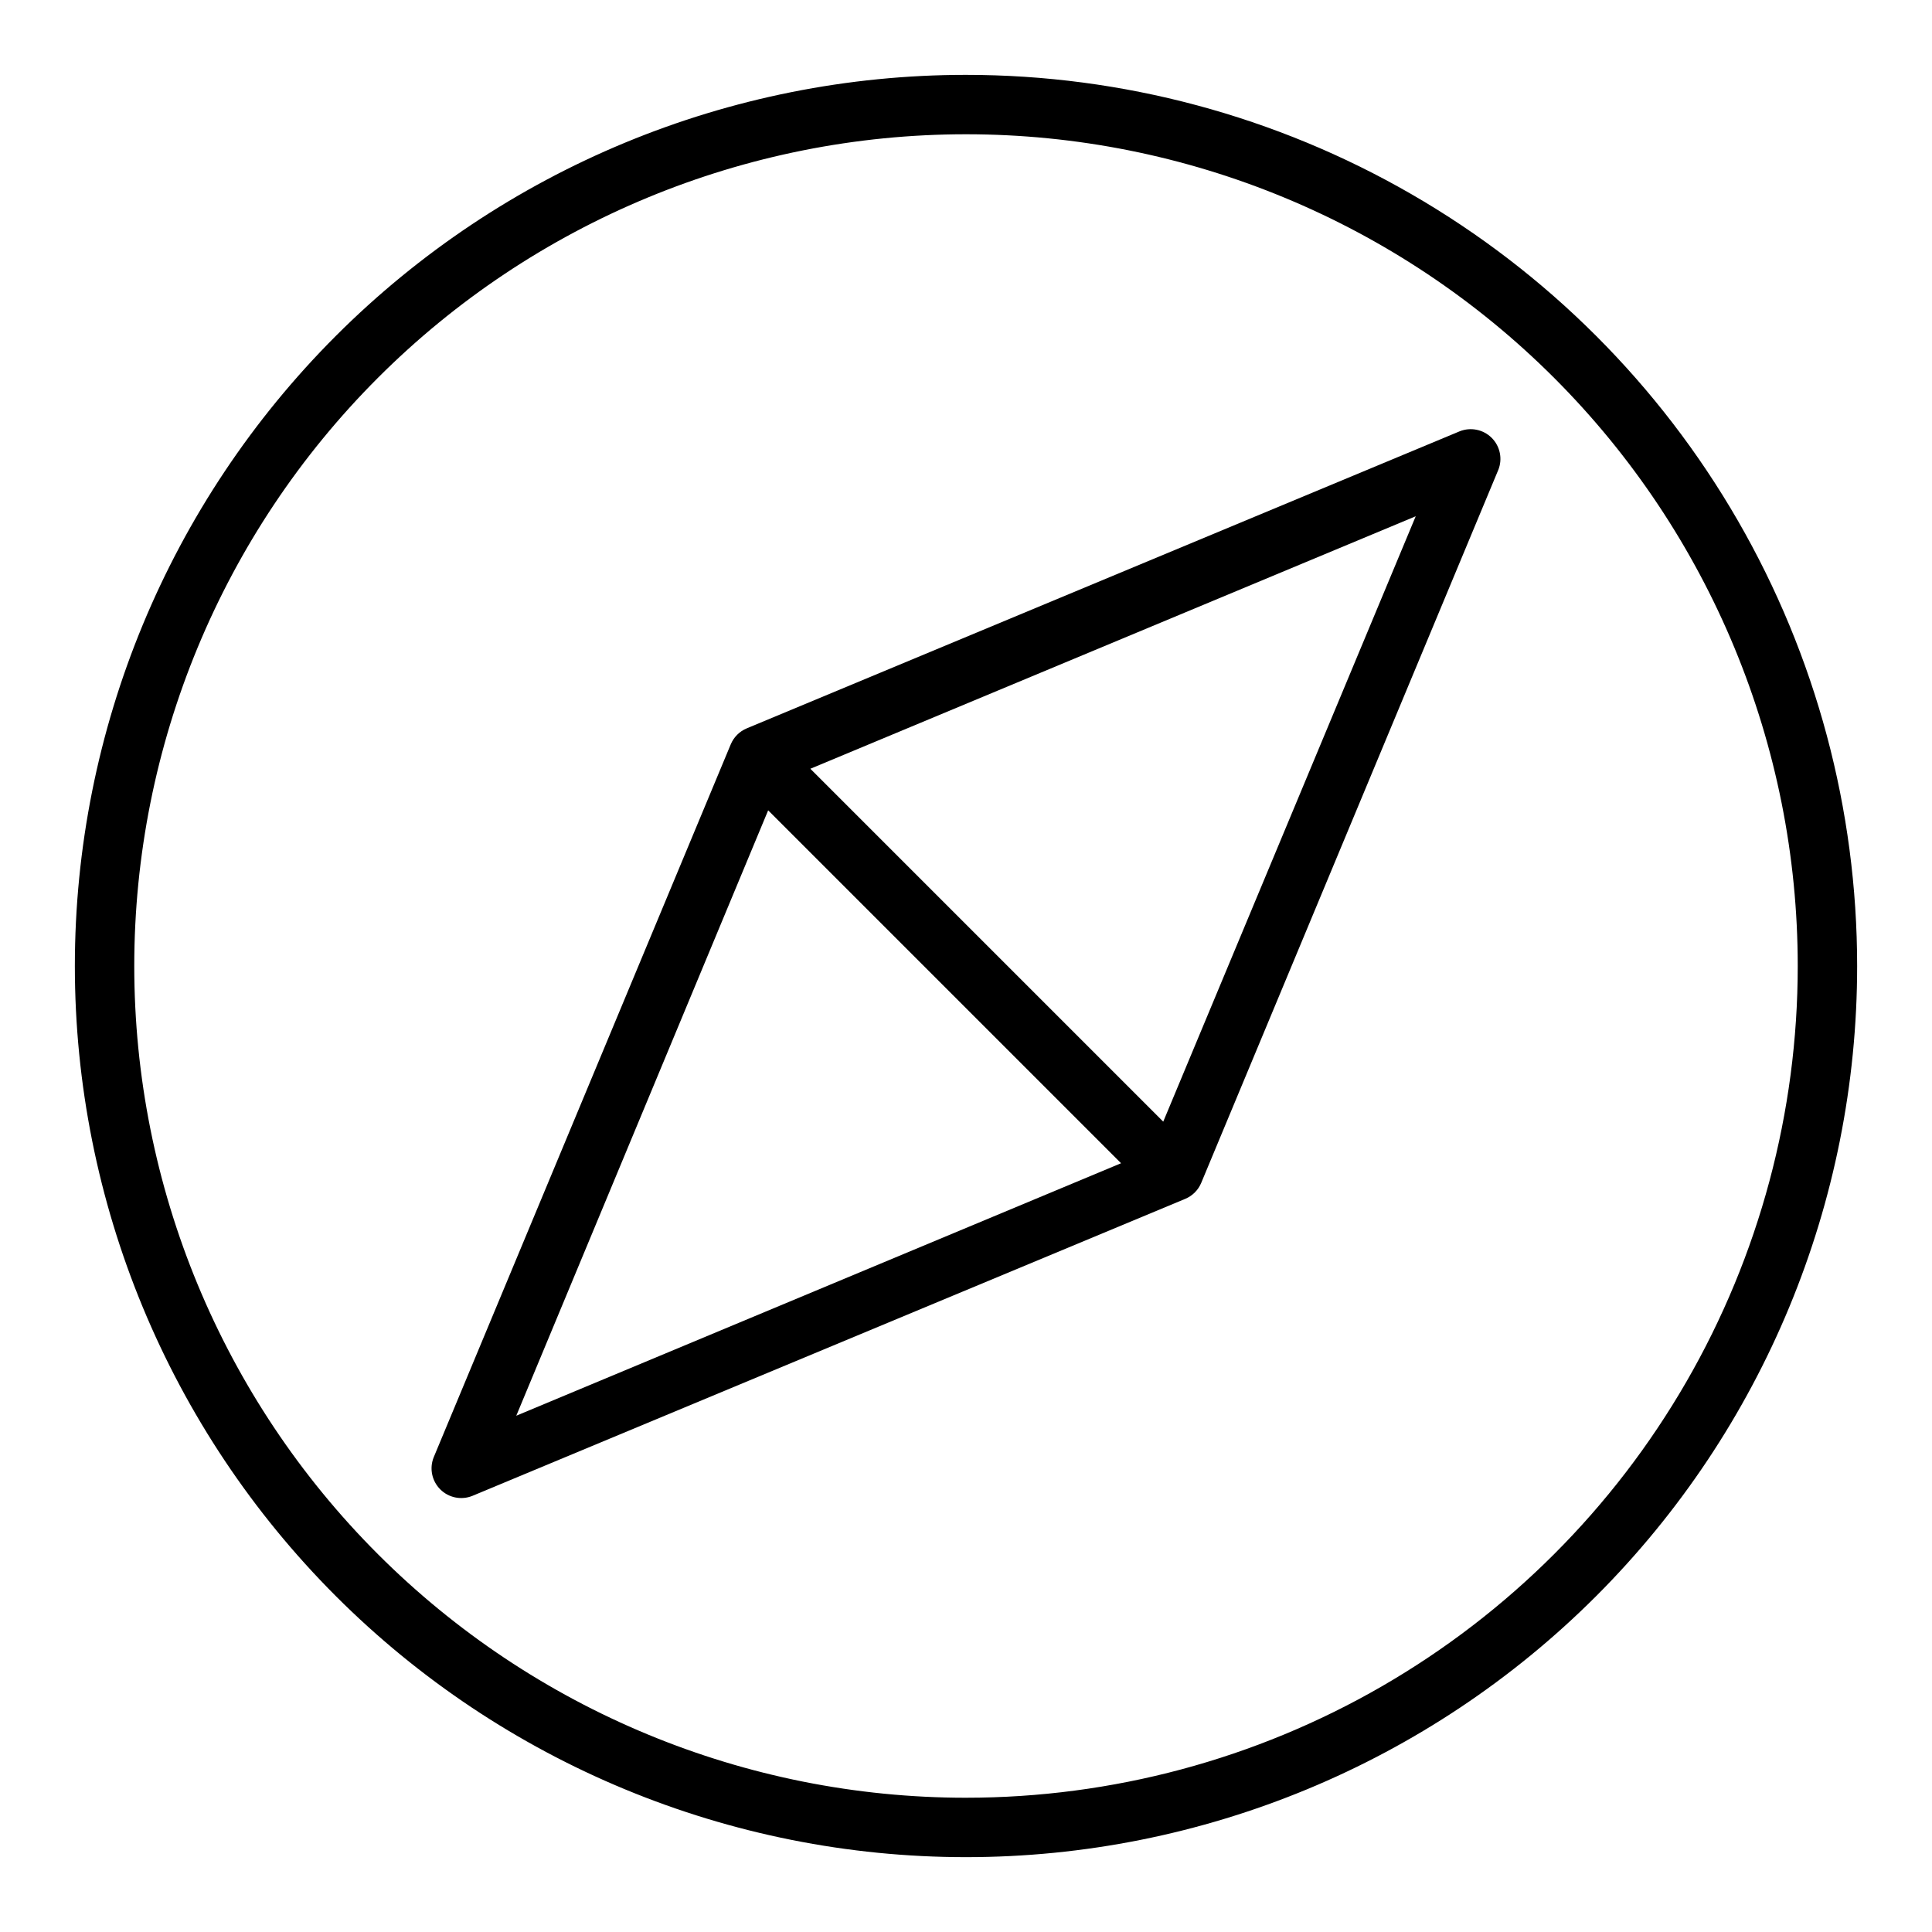
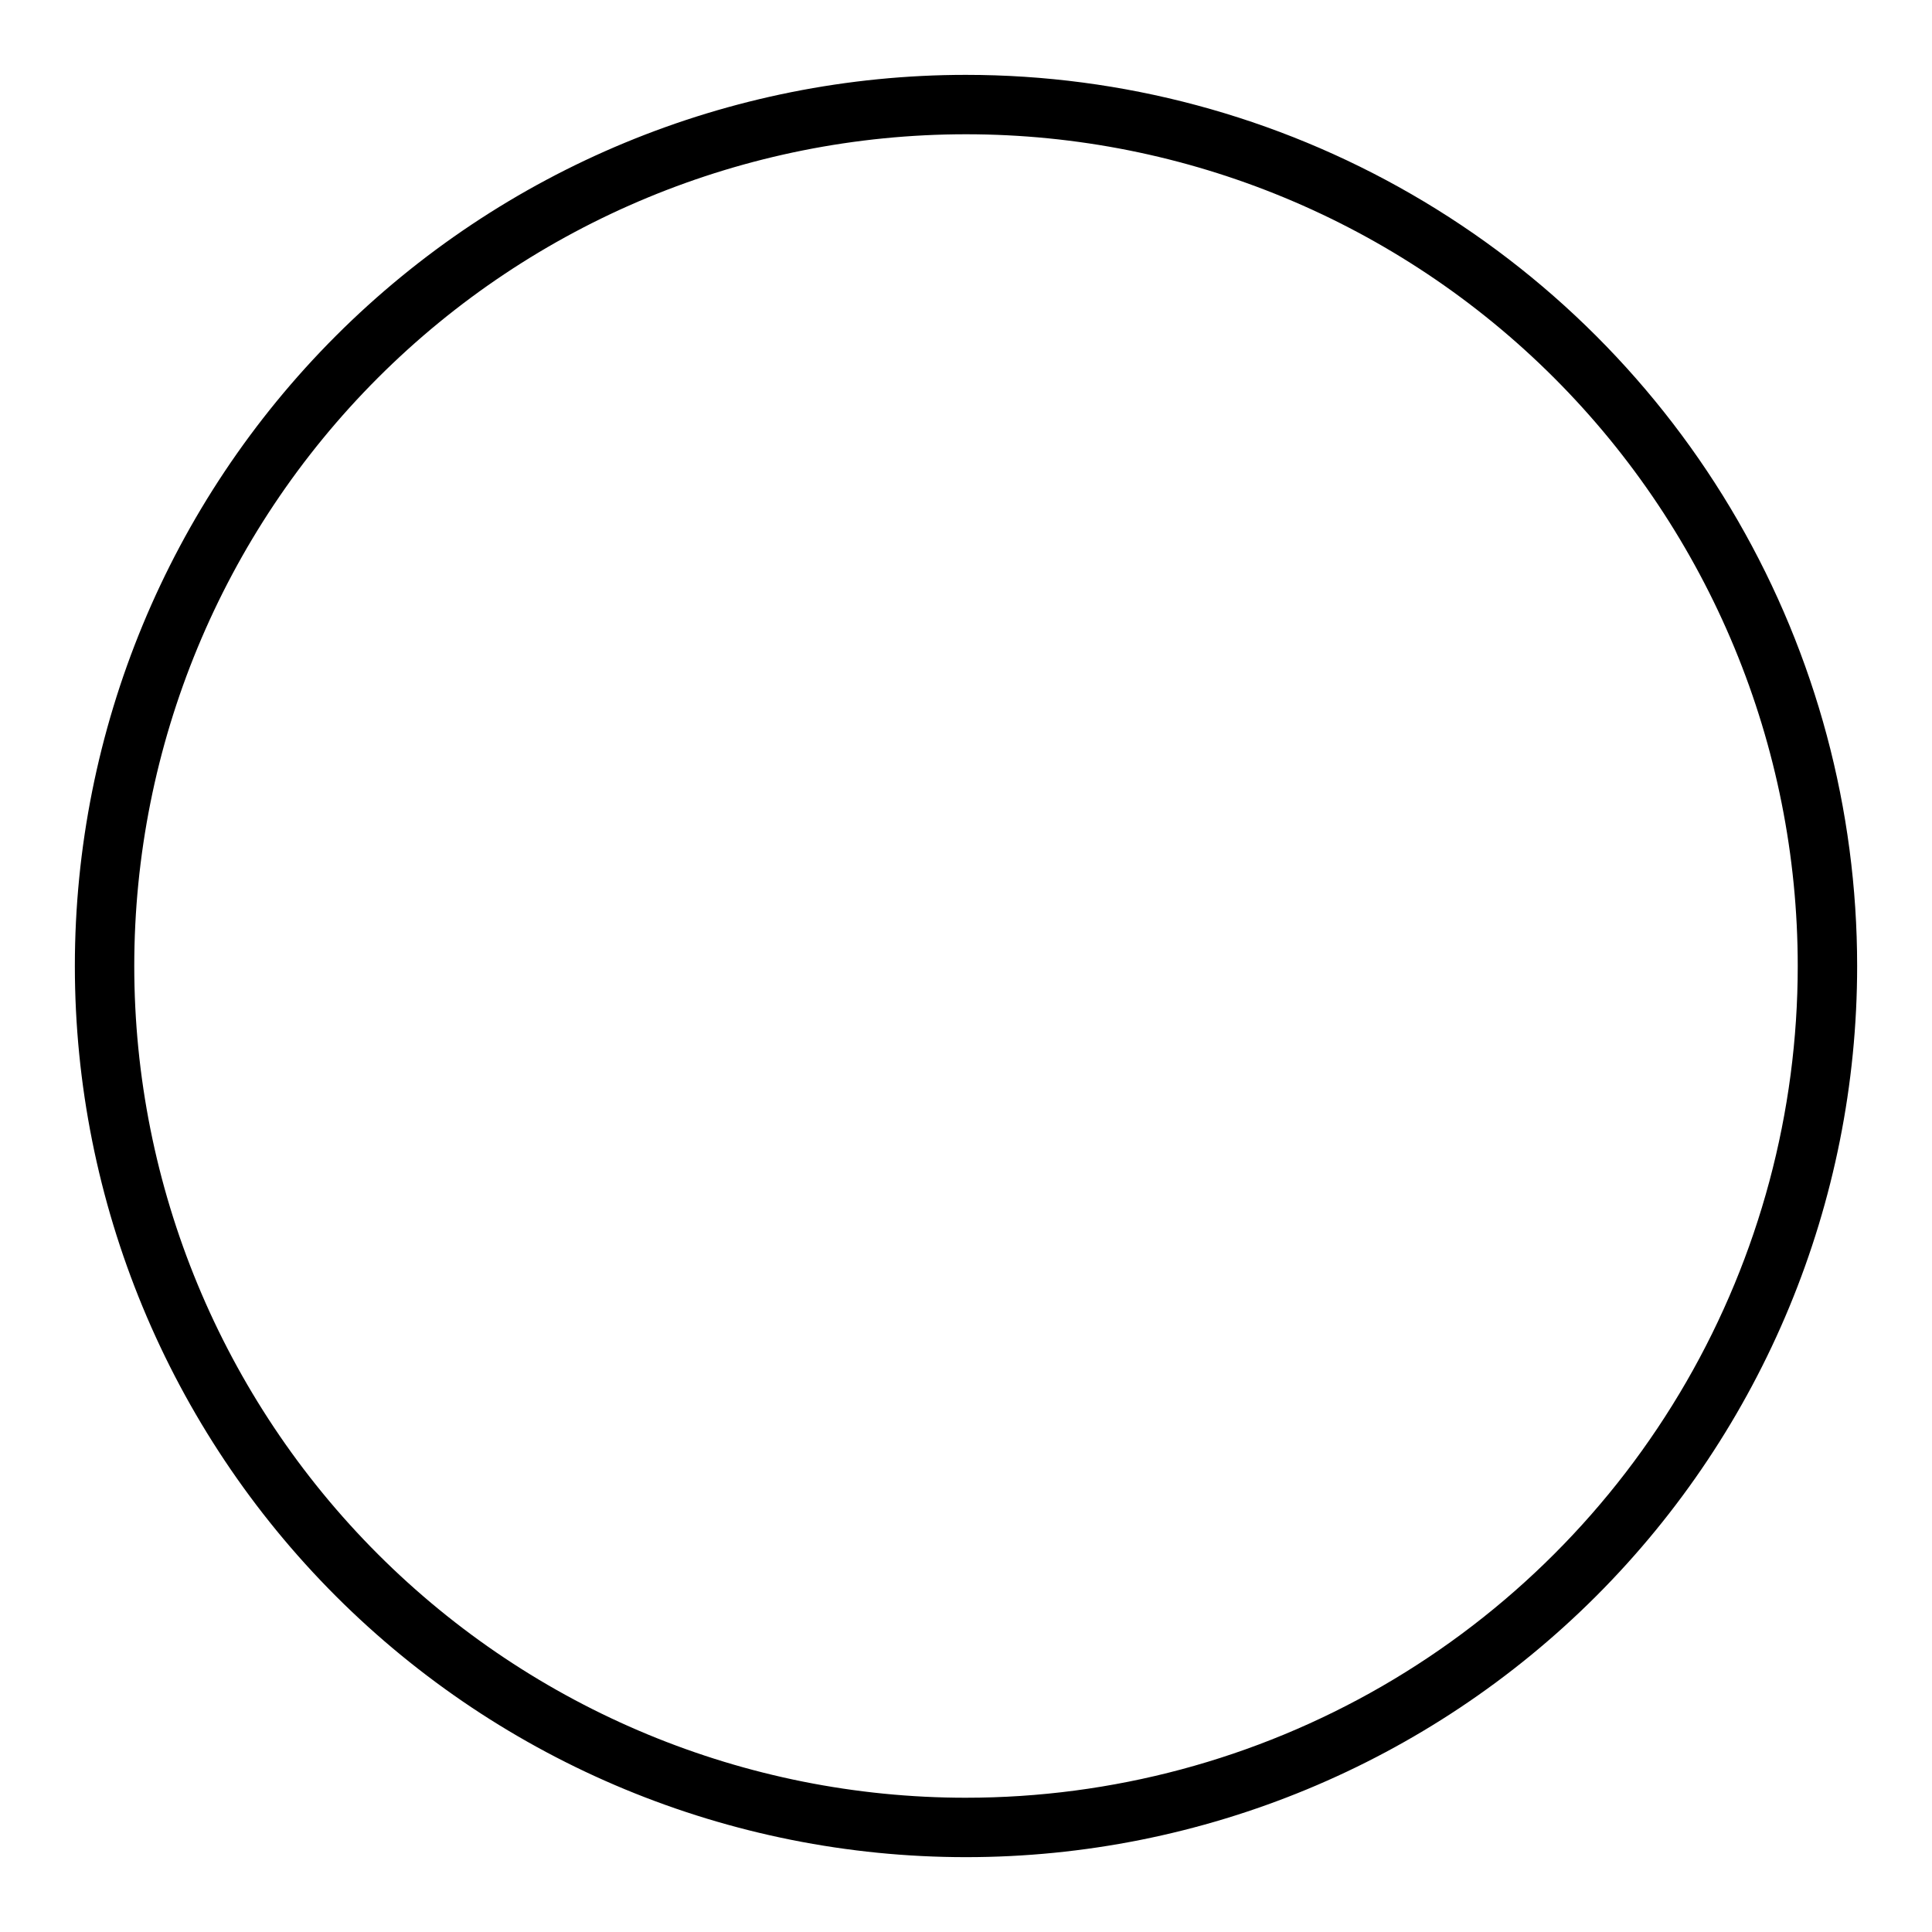
<svg xmlns="http://www.w3.org/2000/svg" fill="#000000" width="800px" height="800px" version="1.1" viewBox="144 144 512 512">
  <g>
    <path d="m400 163.84c-62.637 0-122.7 24.883-166.99 69.172-44.289 44.289-69.172 104.36-69.172 166.99 0 62.633 24.883 122.7 69.172 166.99 44.289 44.289 104.36 69.172 166.99 69.172 62.633 0 122.7-24.883 166.99-69.172 44.289-44.289 69.172-104.36 69.172-166.99 0-41.457-10.914-82.18-31.641-118.08-20.727-35.902-50.539-65.715-86.441-86.441-35.898-20.727-76.625-31.641-118.08-31.641zm0 456.58c-58.461 0-114.52-23.223-155.86-64.559-41.336-41.336-64.559-97.398-64.559-155.86 0-58.461 23.223-114.52 64.559-155.86s97.398-64.559 155.86-64.559c58.457 0 114.52 23.223 155.86 64.559 41.336 41.336 64.559 97.398 64.559 155.86 0 38.691-10.184 76.699-29.527 110.21-19.348 33.508-47.172 61.332-80.68 80.68-33.508 19.344-71.516 29.527-110.21 29.527z" />
-     <path d="m530.83 258.3-188.93 78.719v0.004c-1.922 0.797-3.453 2.328-4.25 4.25l-78.719 188.93c-1.172 2.922-0.488 6.262 1.738 8.492 2.231 2.227 5.57 2.91 8.492 1.738l188.93-78.719c1.922-0.797 3.453-2.328 4.25-4.25l78.719-188.93h0.004c1.168-2.922 0.484-6.266-1.742-8.492-2.227-2.227-5.57-2.91-8.492-1.742zm-183.26 100.45 93.52 93.52-160.27 66.91zm104.7 82.5-93.52-93.52 160.43-66.914z" />
  </g>
</svg>